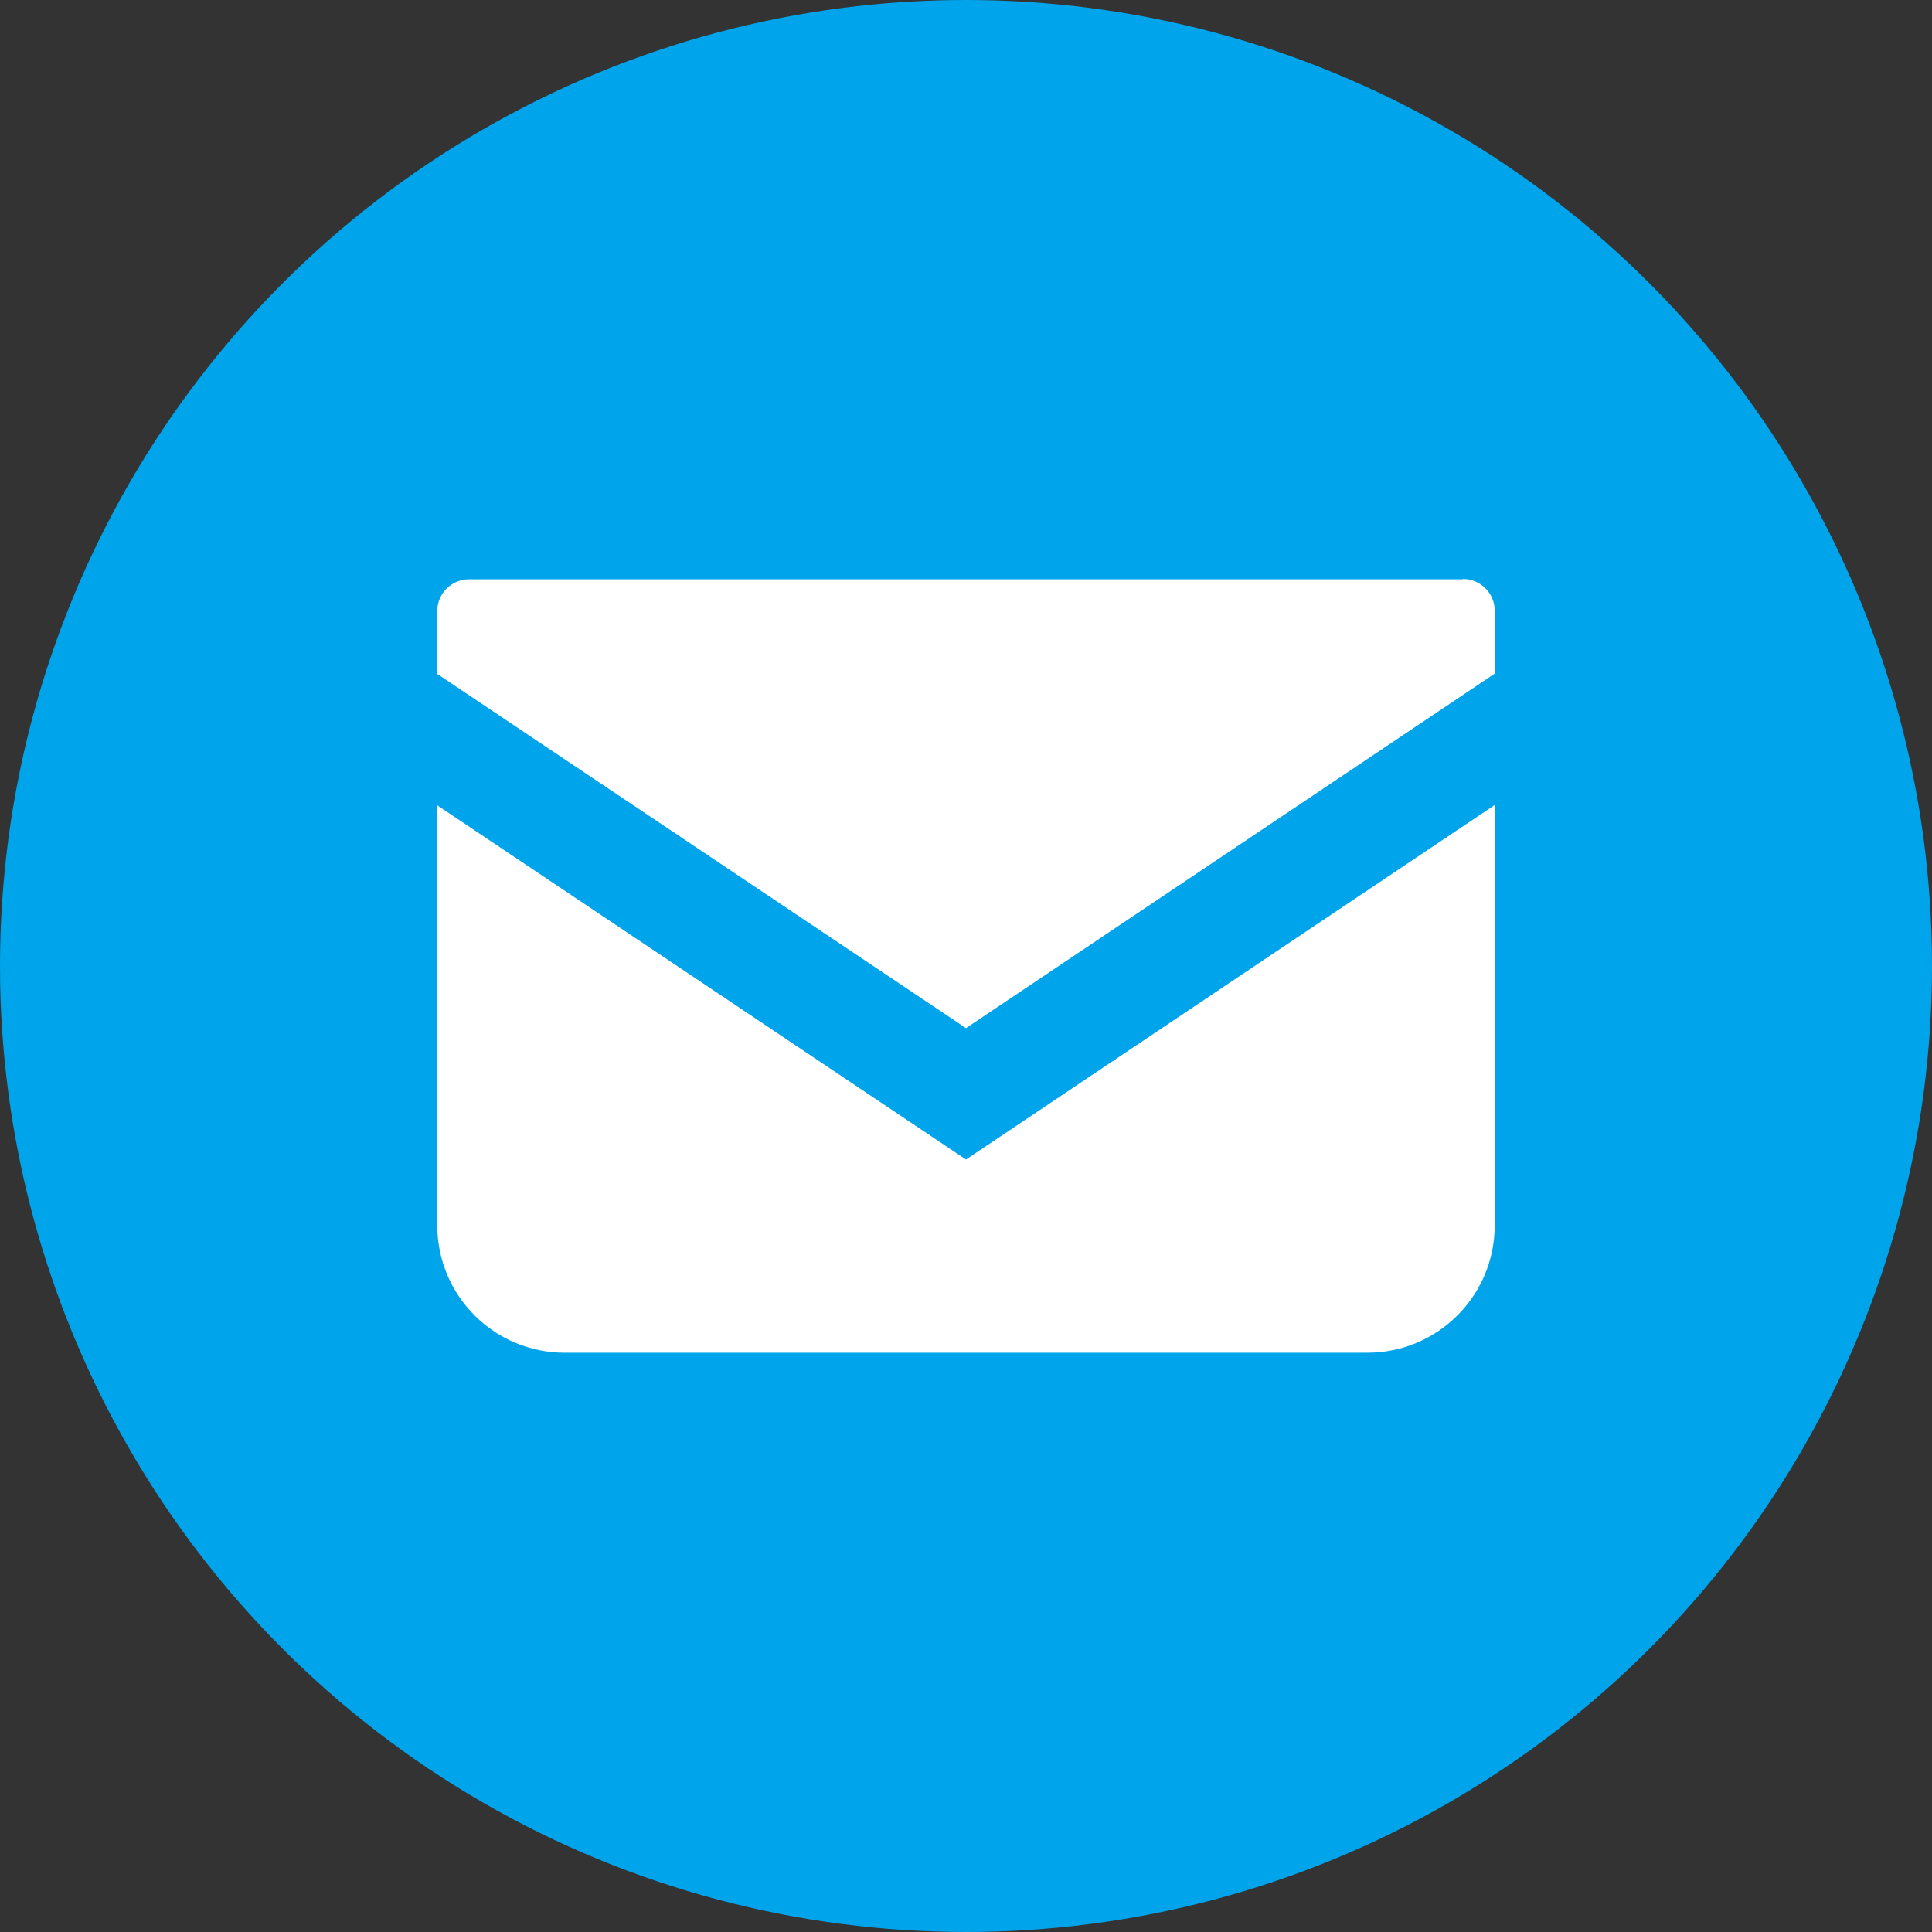
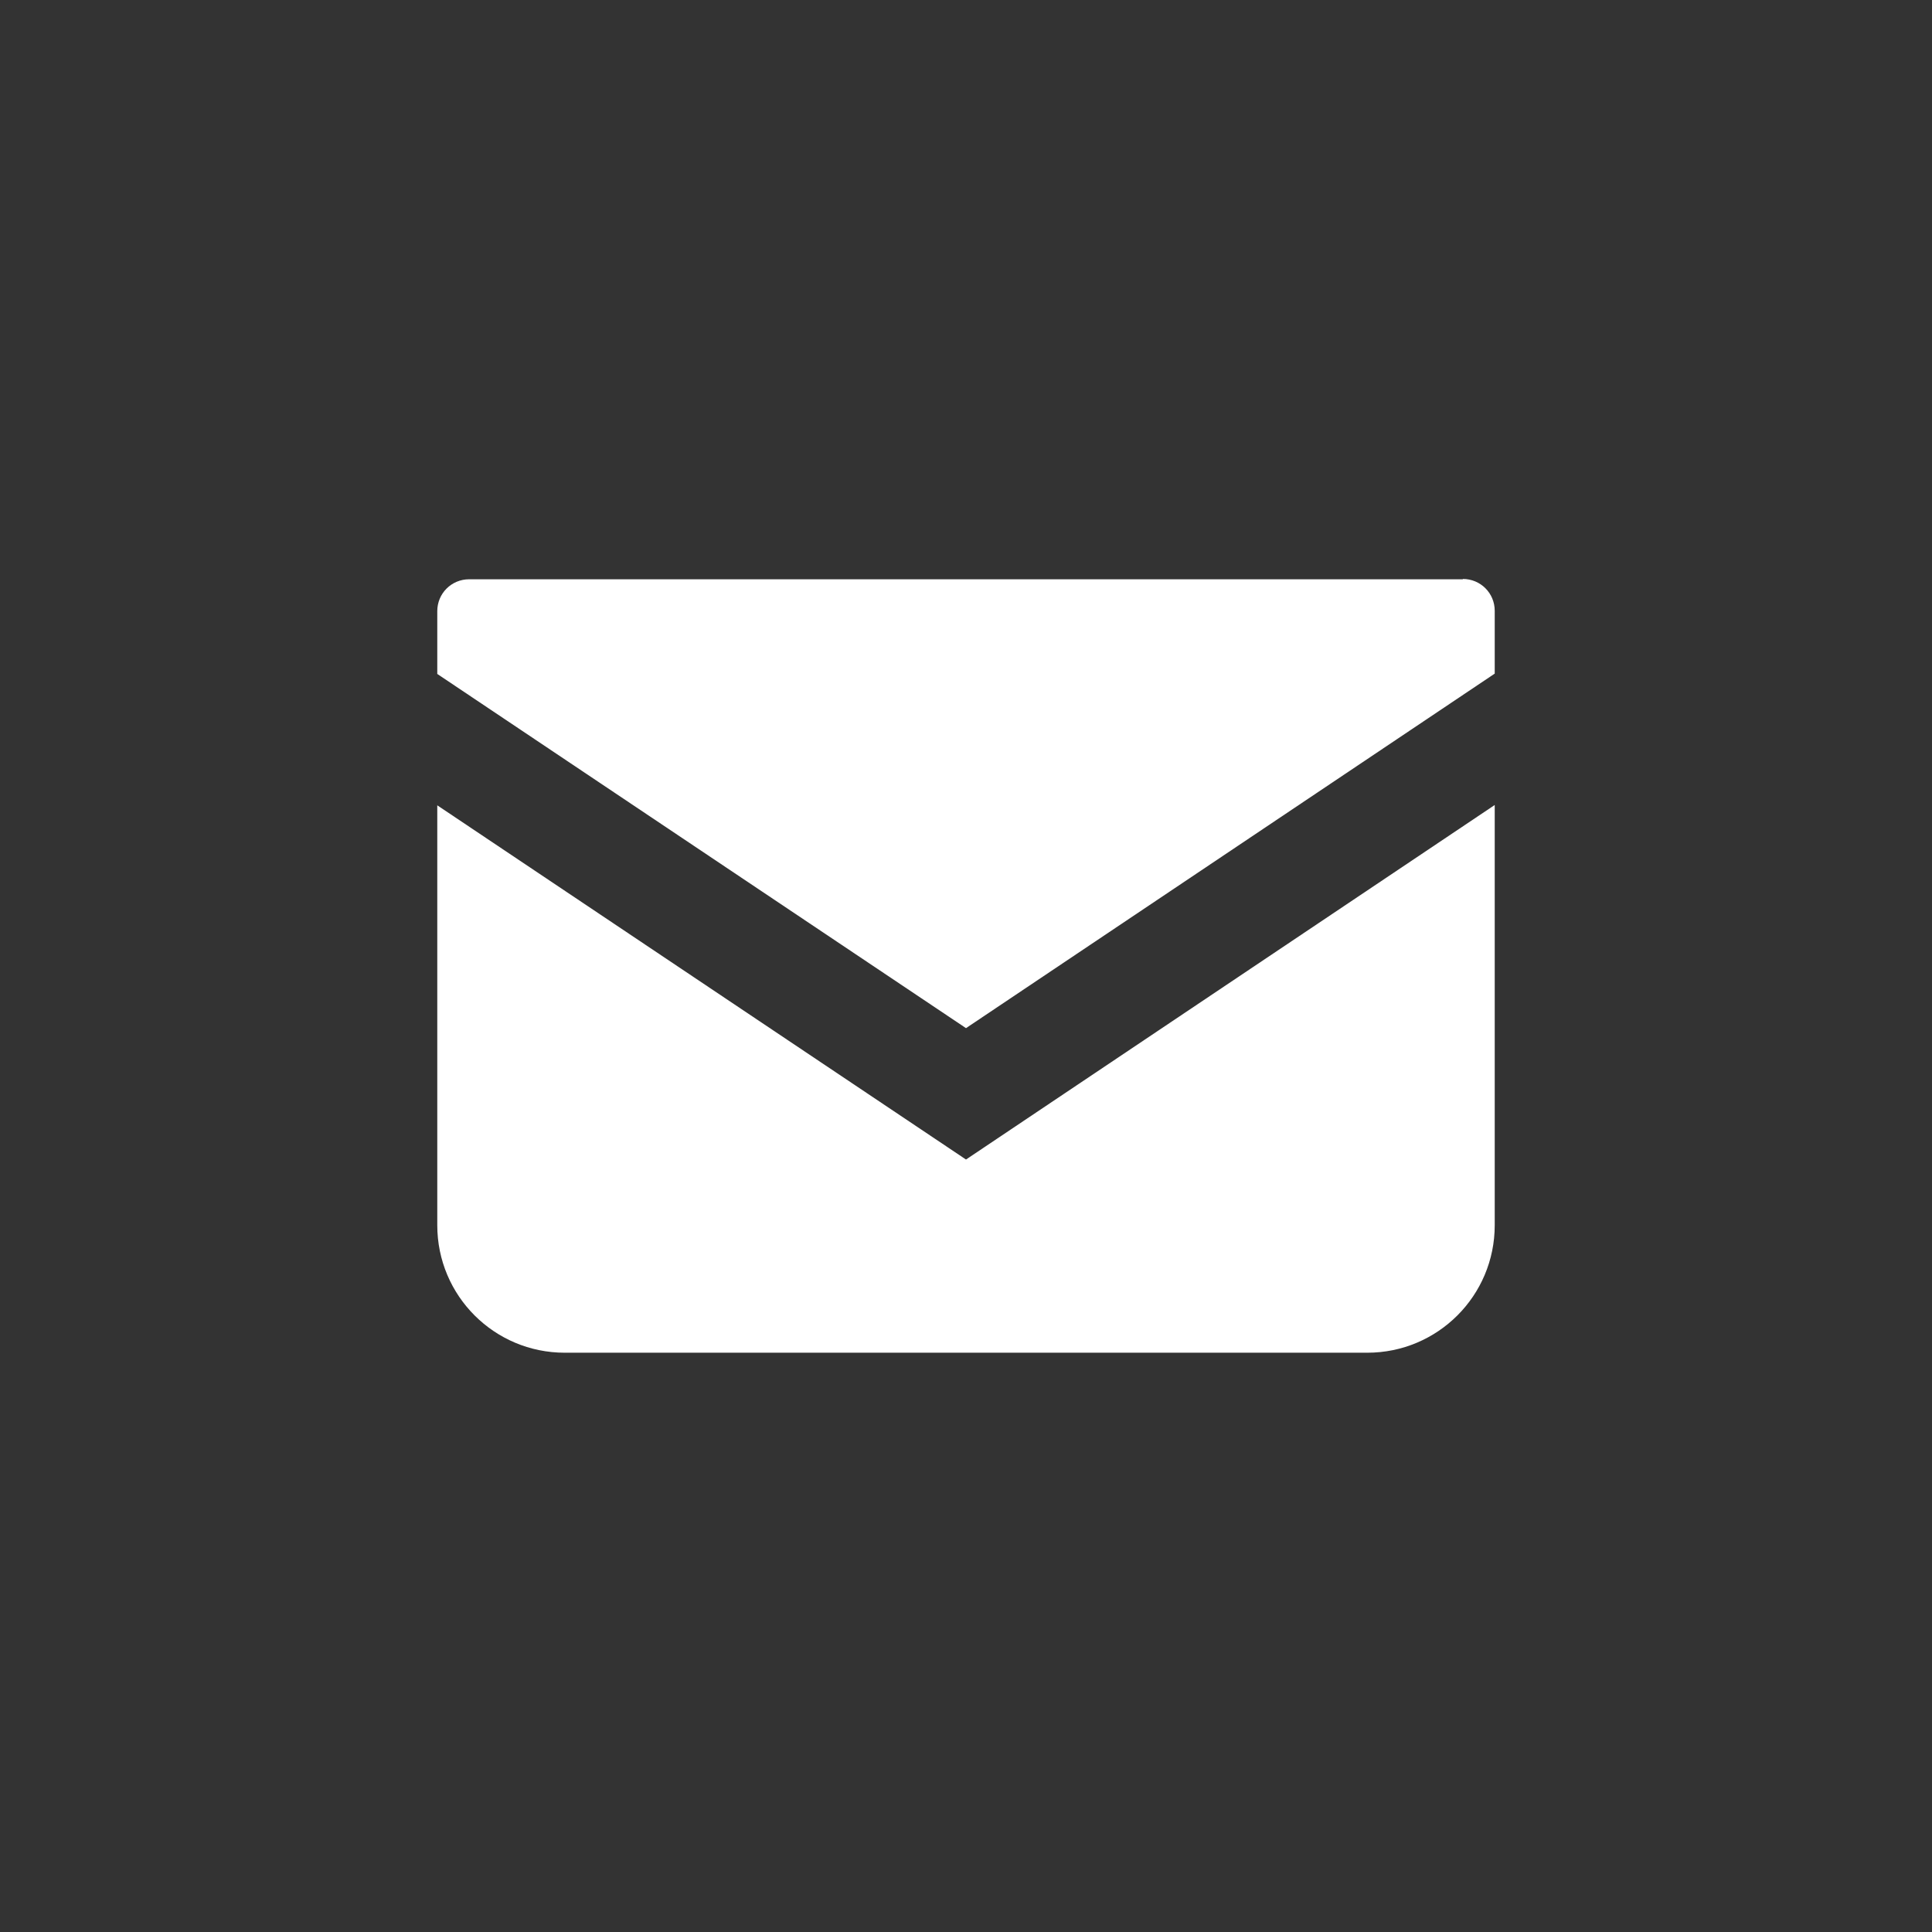
<svg xmlns="http://www.w3.org/2000/svg" id="_レイヤー_2" data-name="レイヤー 2" viewBox="0 0 60 60">
  <rect x="0" y="0" width="60" height="60" fill="#333333" stroke="none" />
  <defs>
    <style>.cls-1{fill:#fff}</style>
  </defs>
  <g id="design">
-     <circle cx="30" cy="30" r="30" fill="#00a4eb" />
    <path class="cls-1" d="M45.43 17.99H14.57c-.55 0-.99.44-.99.99v1.95l16.42 11 16.42-11.01v-1.95c0-.55-.44-.99-.99-.99z" />
    <path class="cls-1" d="M13.58 25v13.05c0 2.19 1.77 3.96 3.96 3.96h24.92c2.19 0 3.96-1.77 3.96-3.96V25L30 36.01l-16.42-11z" />
  </g>
</svg>